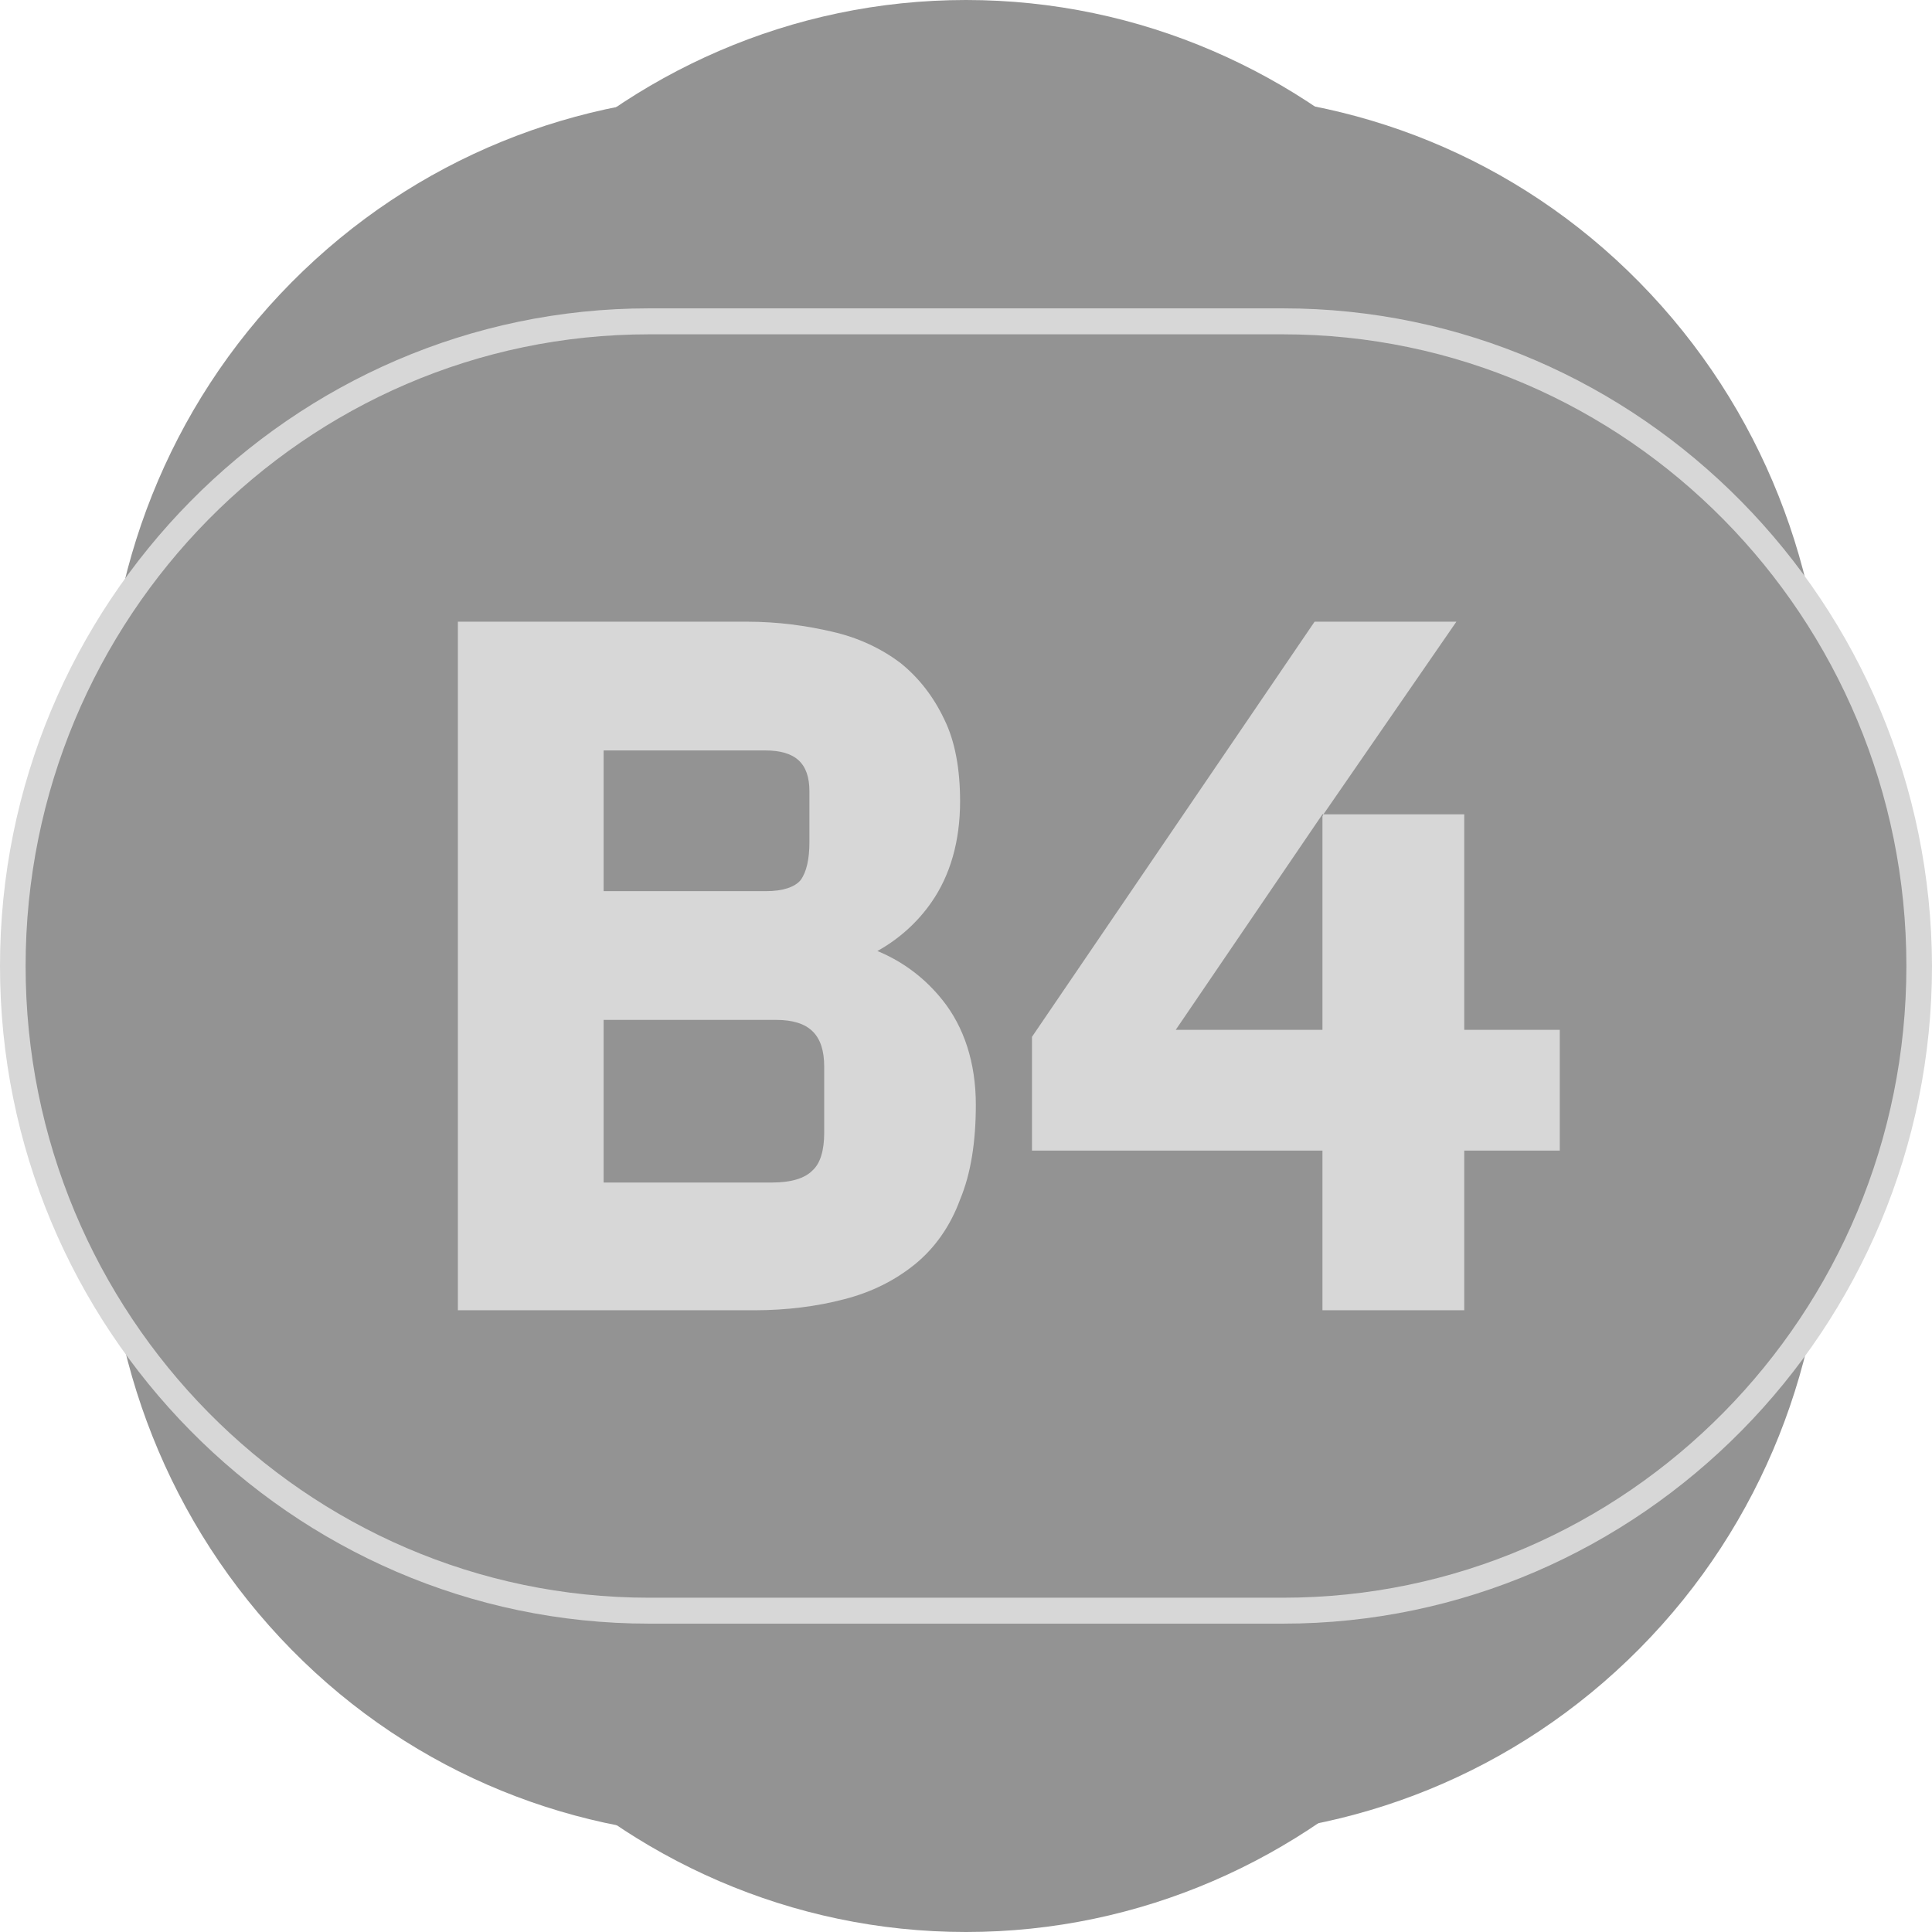
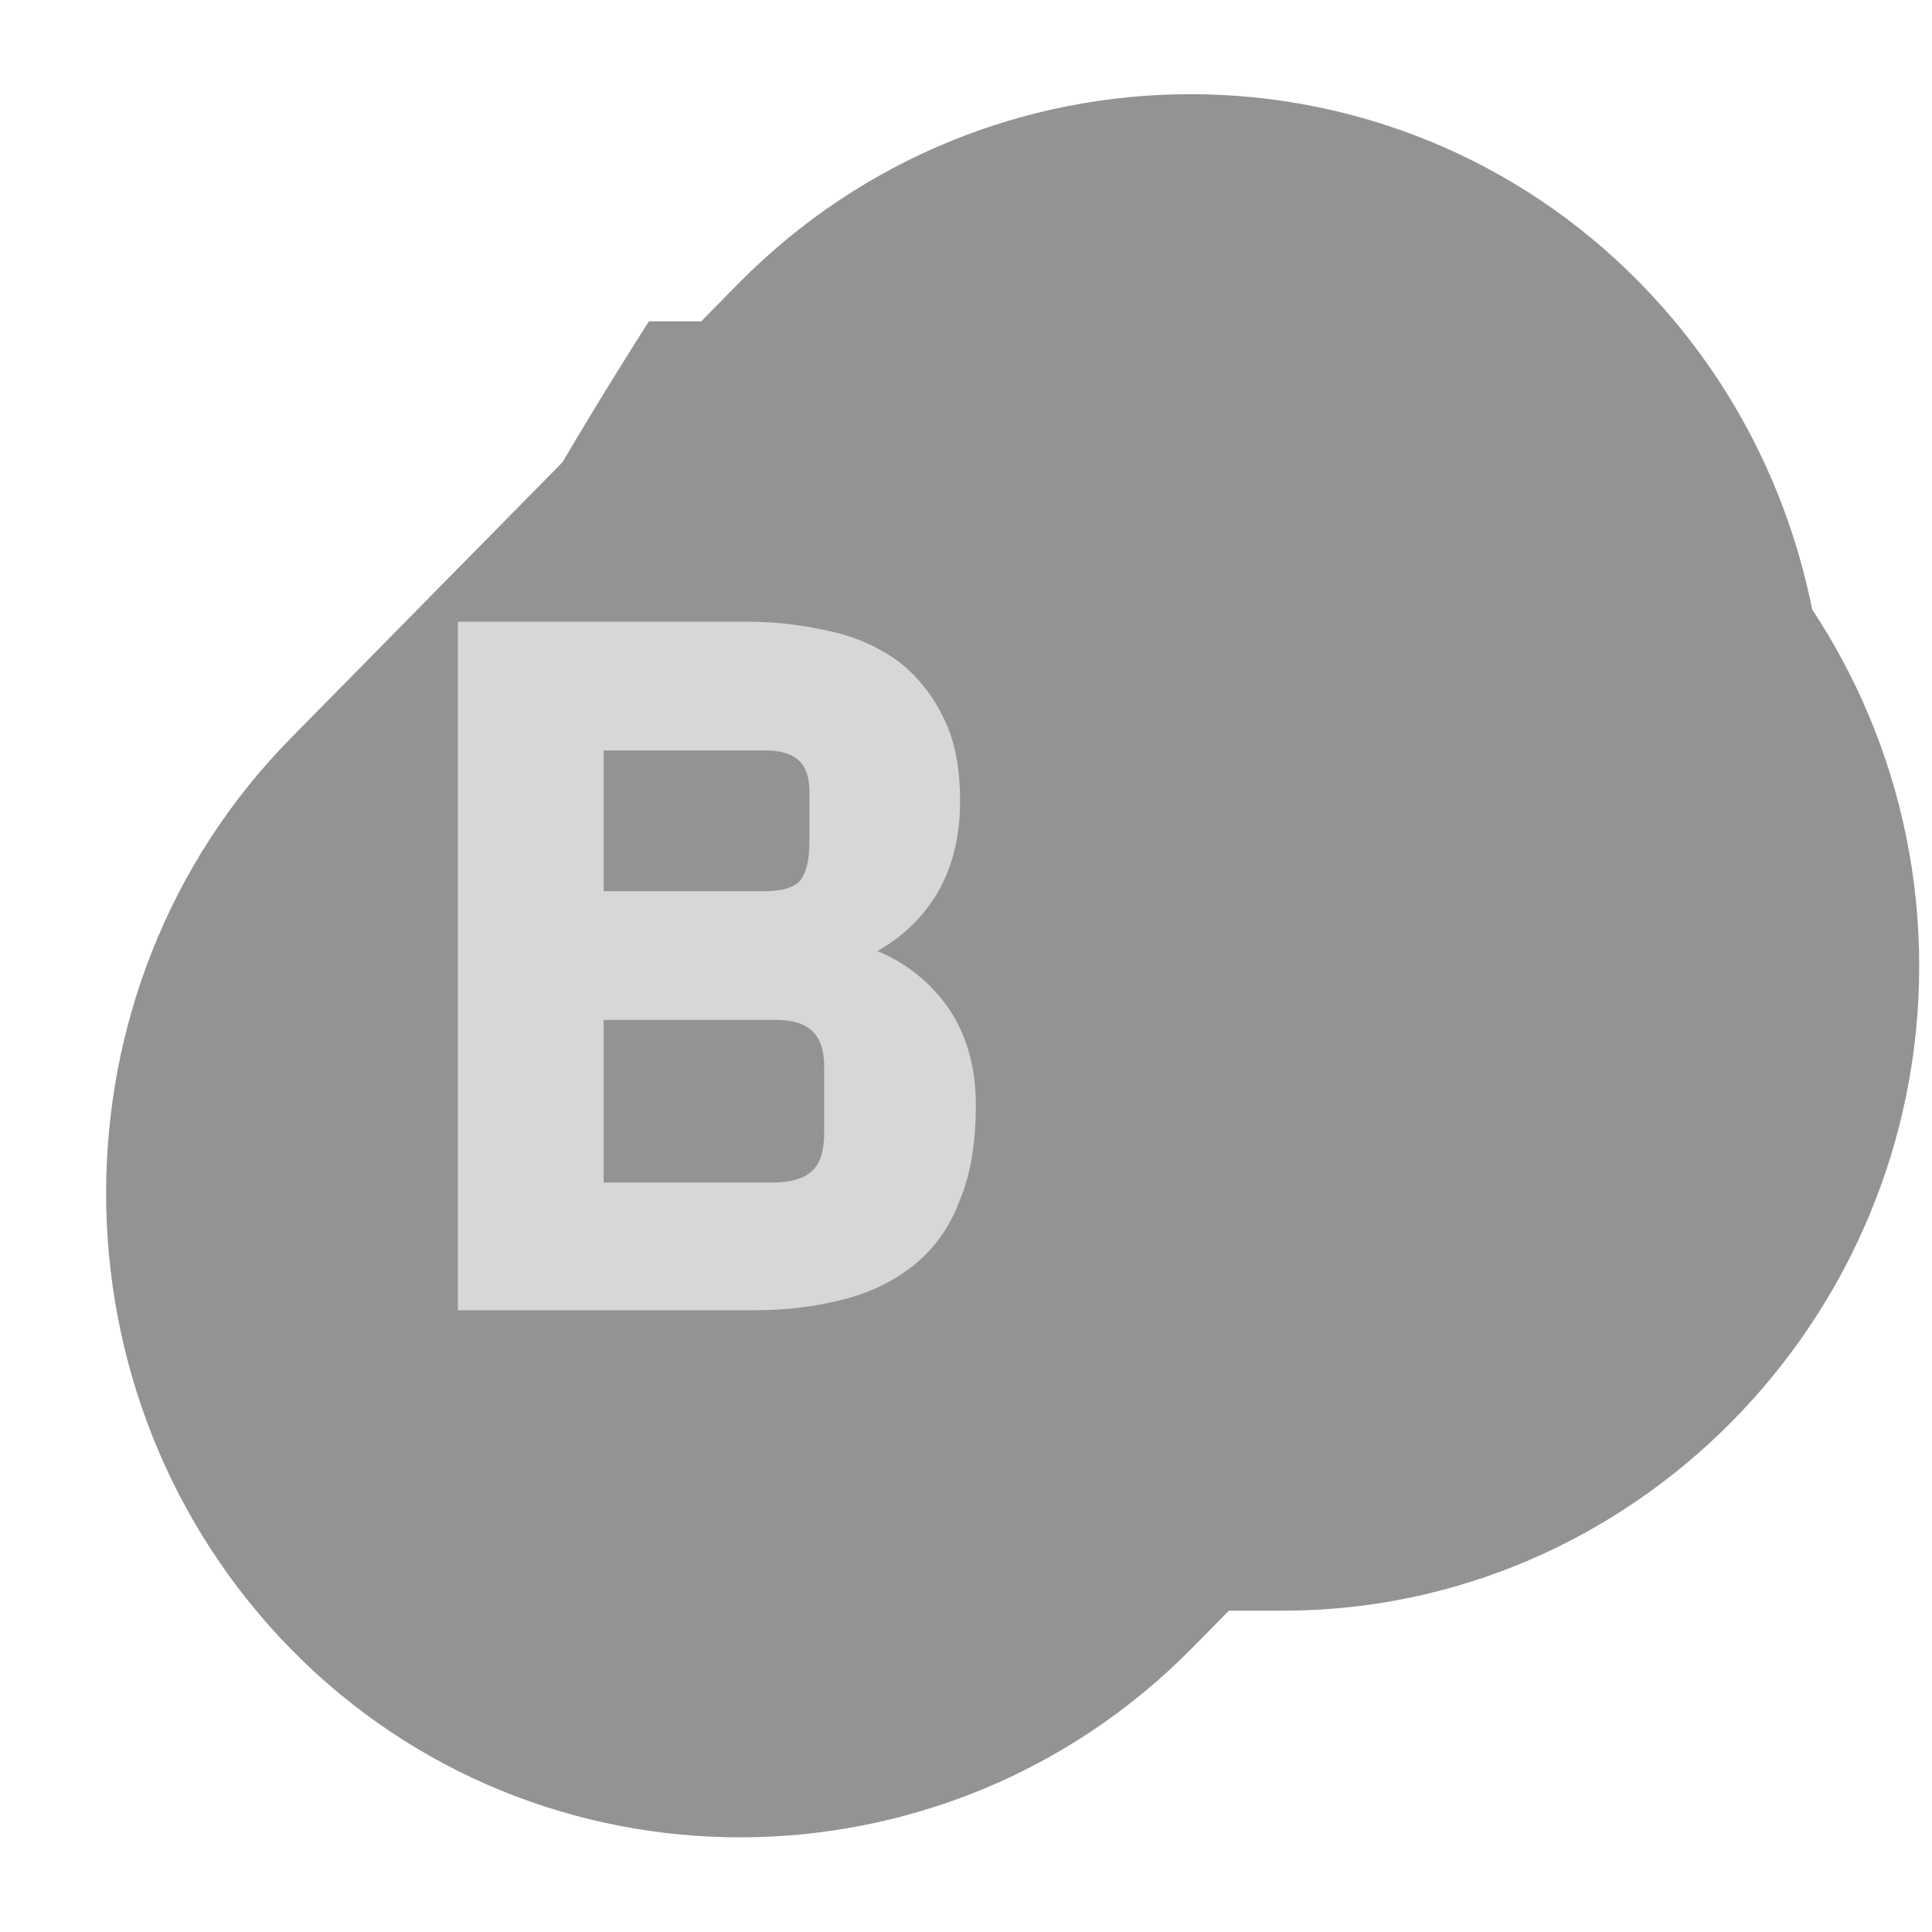
<svg xmlns="http://www.w3.org/2000/svg" width="66" height="66" viewBox="0 0 66 66" fill="none">
  <g style="mix-blend-mode:multiply">
    <path d="M40.703 56.319L56.009 40.807C64.453 32.25 64.453 18.239 56.009 9.648C47.566 1.057 33.74 1.091 25.263 9.648L9.957 25.194C1.514 33.751 1.514 47.762 9.957 56.353C18.401 64.944 32.26 64.875 40.703 56.319Z" fill="#939393" />
  </g>
  <g style="mix-blend-mode:multiply">
-     <path d="M54.731 43.977V22.023C54.731 9.92 44.942 0 33 0C21.058 0 11.269 9.92 11.269 22.023V43.977C11.269 56.08 21.058 66 33 66C44.942 66 54.731 56.08 54.731 43.977Z" fill="#939393" />
+     </g>
+   <g style="mix-blend-mode:multiply">
+     </g>
+   <g style="mix-blend-mode:multiply">
+     <path d="M43.832 10.977H22.168C0.437 45.102 10.226 55.023 22.168 55.023H43.832C55.774 55.023 65.563 45.102 65.563 33C65.563 20.898 55.774 10.977 43.832 10.977Z" fill="#939393" />
  </g>
-   <g style="mix-blend-mode:multiply">
-     <path d="M56.009 25.194L40.703 9.648C32.26 1.091 18.434 1.091 9.957 9.648C1.48 18.205 1.514 32.216 9.957 40.807L25.263 56.319C33.706 64.875 47.532 64.875 56.009 56.319C64.486 47.762 64.453 33.75 56.009 25.194Z" fill="#939393" />
-   </g>
-   <g style="mix-blend-mode:multiply">
-     <path d="M43.832 10.977H22.168C10.226 10.977 0.437 20.898 0.437 33C0.437 45.102 10.226 55.023 22.168 55.023H43.832C55.774 55.023 65.563 45.102 65.563 33C65.563 20.898 55.774 10.977 43.832 10.977Z" fill="#939393" />
-   </g>
-   <path d="M43.832 10.534H22.168C9.957 10.534 0 20.625 0 33C0 45.375 9.957 55.466 22.168 55.466H43.832C56.043 55.466 66 45.375 66 33C65.966 20.625 56.043 10.534 43.832 10.534ZM65.125 33C65.125 44.898 55.572 54.58 43.832 54.58H22.168C10.428 54.58 0.875 44.898 0.875 33C0.875 21.102 10.428 11.421 22.168 11.421H43.832C55.572 11.421 65.125 21.102 65.125 33Z" fill="#D7D7D7" />
  <path d="M32.193 34.159C31.621 33.443 30.881 32.863 29.973 32.488C30.712 32.079 31.352 31.5 31.823 30.818C32.462 29.897 32.798 28.738 32.798 27.375C32.798 26.284 32.63 25.329 32.26 24.579C31.89 23.795 31.385 23.147 30.746 22.636C30.107 22.159 29.333 21.784 28.425 21.579C27.55 21.375 26.575 21.238 25.532 21.238H15.642V44.761H25.768C26.878 44.761 27.921 44.625 28.829 44.386C29.771 44.147 30.578 43.738 31.251 43.193C31.924 42.647 32.462 41.897 32.798 40.977C33.168 40.091 33.336 39 33.336 37.738C33.336 36.306 32.933 35.079 32.193 34.159ZM20.621 25.636H26.138C27.18 25.636 27.651 26.079 27.651 27.034V28.772C27.651 29.352 27.55 29.795 27.349 30.068C27.147 30.306 26.743 30.443 26.171 30.443H20.621V25.636ZM28.156 38.693C28.156 39.306 28.021 39.75 27.752 39.988C27.483 40.261 27.012 40.397 26.373 40.397H20.621V34.841H26.508C27.651 34.841 28.156 35.352 28.156 36.443V38.693Z" fill="#D7D7D7" />
-   <path d="M50.021 35.181V27.818H45.211L45.177 27.886V35.181H40.165L45.177 27.818H45.211L49.752 21.238H44.908L35.254 35.42V39.306H45.177V44.761H50.021V39.306H53.284V35.181H50.021Z" fill="#D7D7D7" />
</svg>